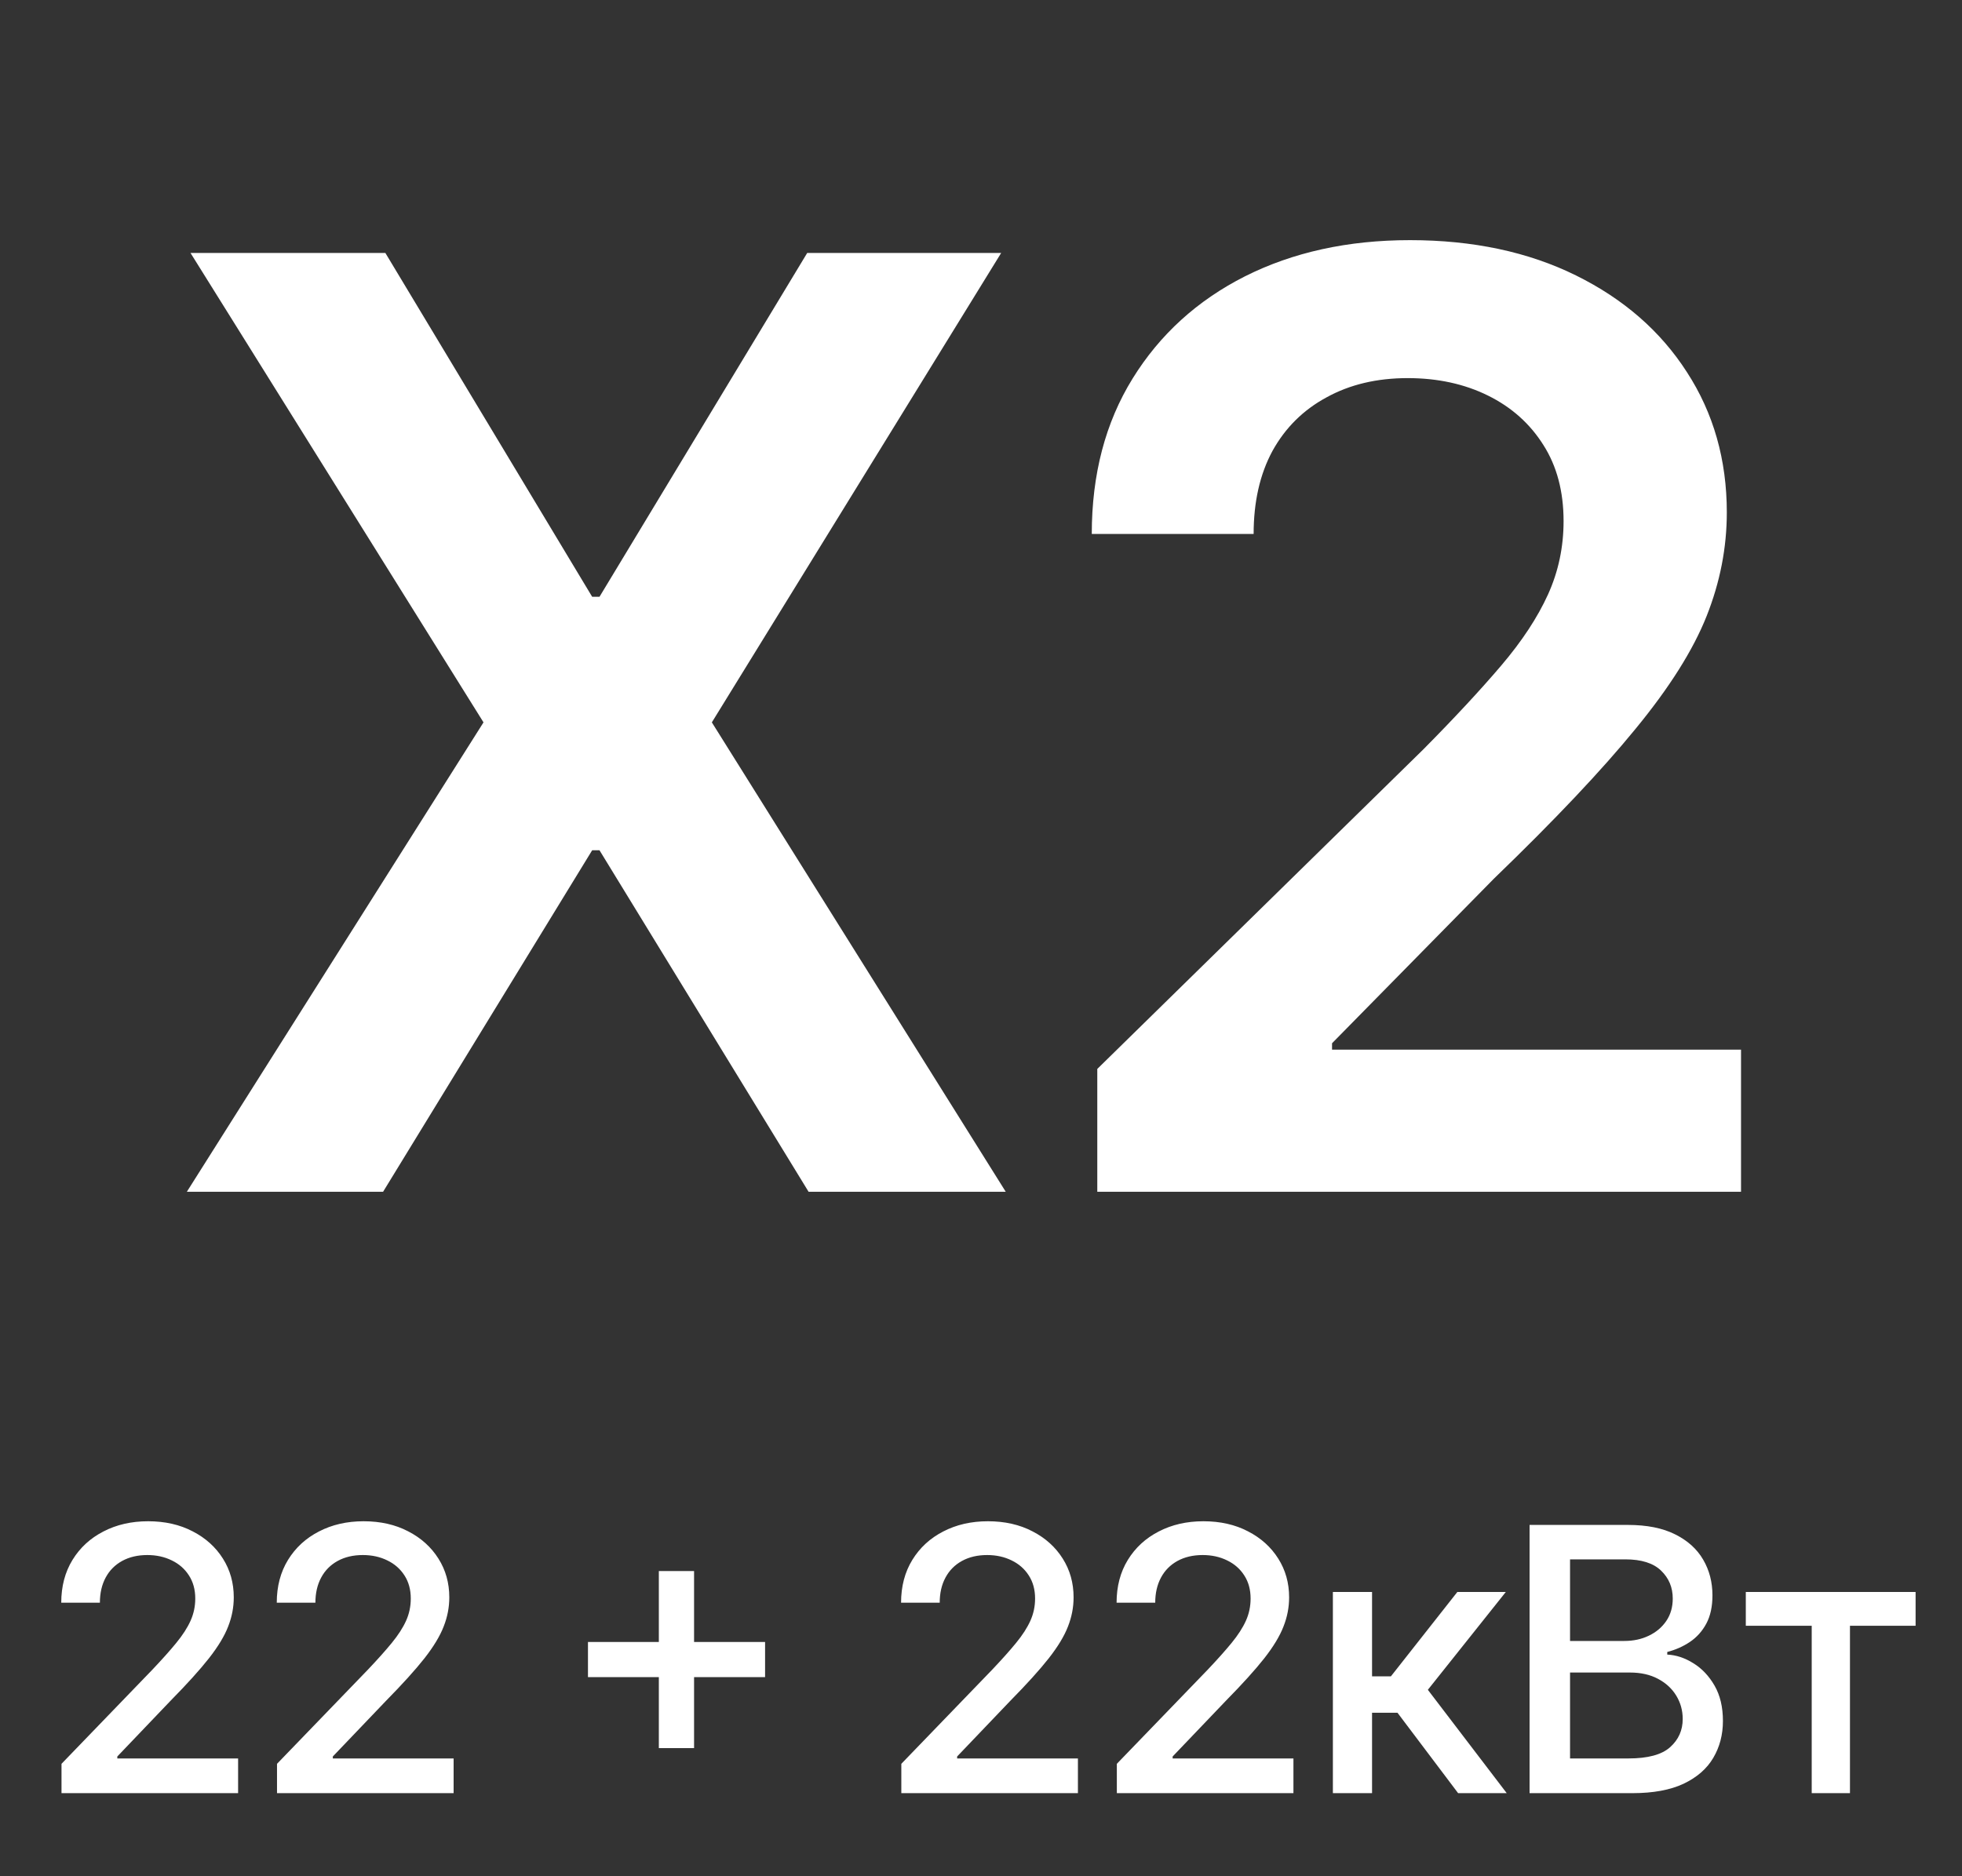
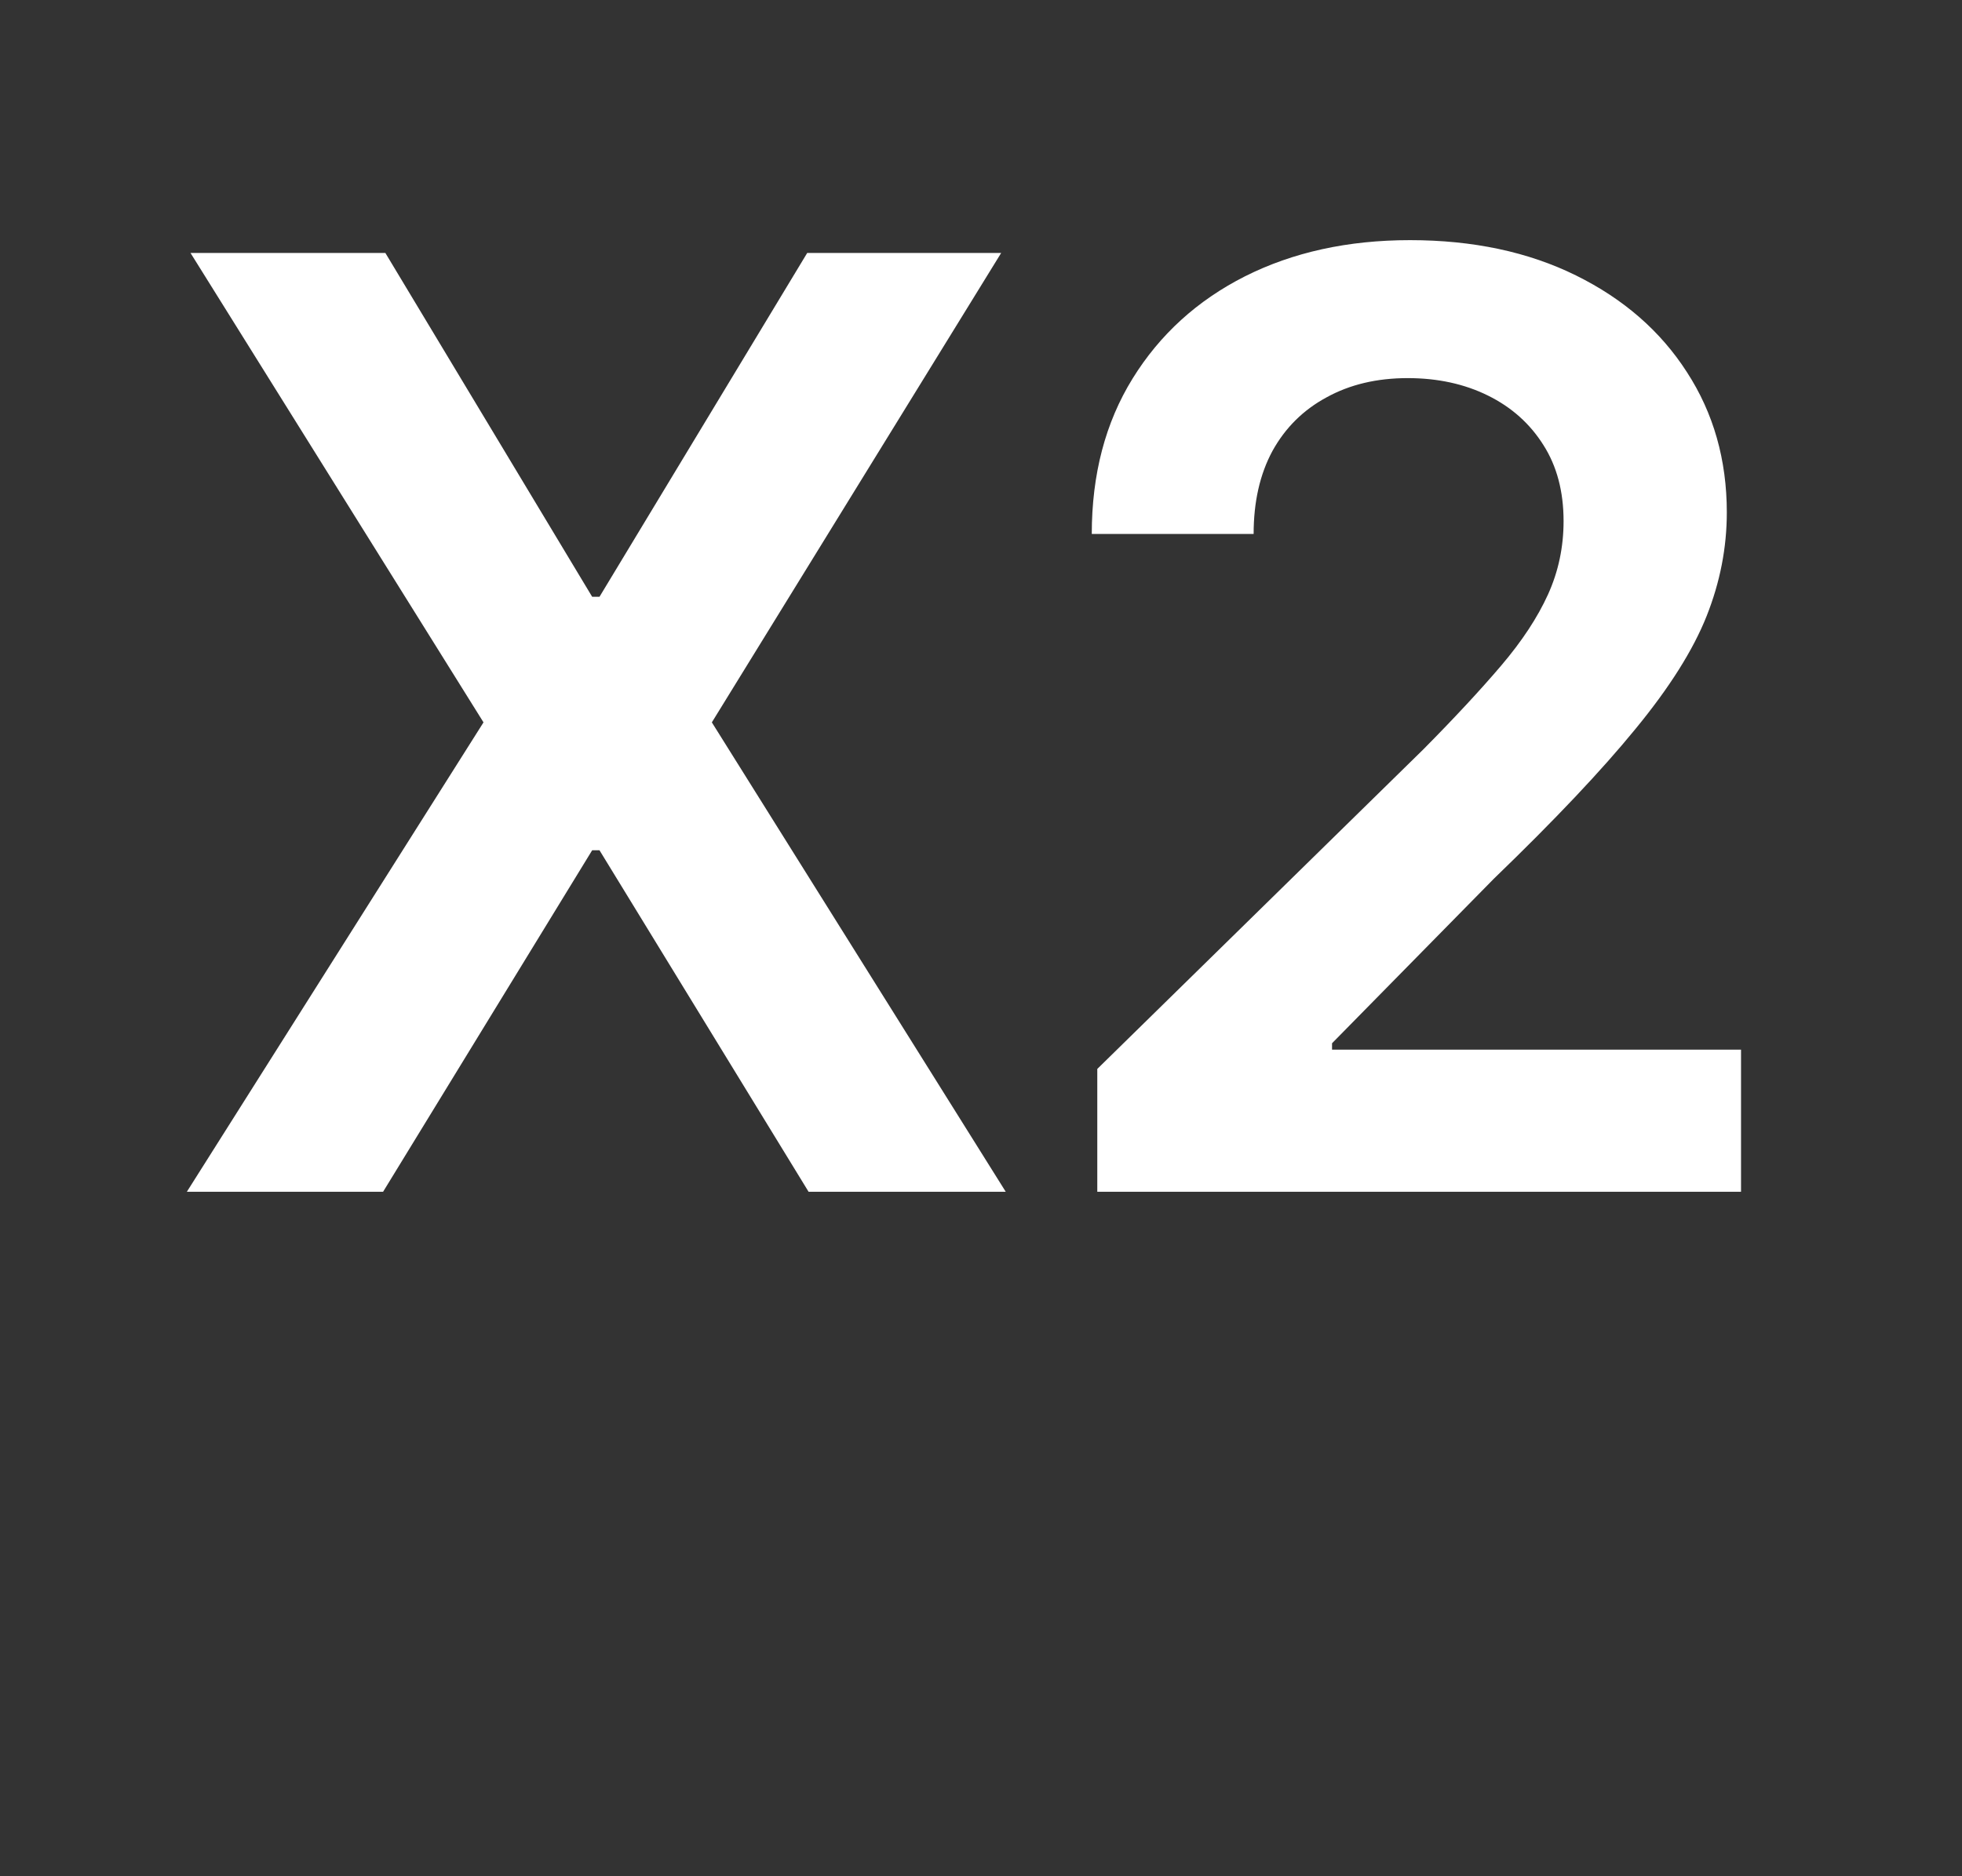
<svg xmlns="http://www.w3.org/2000/svg" width="115" height="110" viewBox="0 0 115 110" fill="none">
  <rect x="0" y="0" width="115" height="110" fill="#333333" stroke="none" />
  <path d="M22.588 14.831L34.709 34.988H35.139L47.313 14.831H58.682L41.724 42.351L58.95 69.871H47.394L35.139 49.85H34.709L22.454 69.871H10.952L28.34 42.351L11.167 14.831H22.588ZM64.316 69.871V62.669L83.424 43.937C85.251 42.092 86.774 40.452 87.993 39.019C89.211 37.586 90.125 36.197 90.734 34.853C91.343 33.51 91.647 32.076 91.647 30.553C91.647 28.815 91.253 27.328 90.465 26.092C89.677 24.838 88.593 23.87 87.213 23.19C85.834 22.509 84.266 22.168 82.51 22.168C80.7 22.168 79.115 22.545 77.753 23.297C76.391 24.032 75.334 25.08 74.582 26.441C73.847 27.803 73.48 29.425 73.48 31.306H63.993C63.993 27.812 64.79 24.775 66.385 22.195C67.98 19.615 70.174 17.617 72.969 16.202C75.782 14.787 79.007 14.079 82.644 14.079C86.335 14.079 89.578 14.769 92.373 16.148C95.168 17.528 97.336 19.418 98.877 21.819C100.436 24.22 101.215 26.961 101.215 30.043C101.215 32.103 100.821 34.128 100.033 36.116C99.244 38.105 97.856 40.309 95.867 42.728C93.896 45.146 91.128 48.076 87.562 51.516L78.076 61.164V61.54H102.048V69.871H64.316Z" fill="white" />
-   <path d="M3.605 105.129V103.409L8.926 97.895C9.494 97.296 9.963 96.772 10.331 96.321C10.705 95.866 10.984 95.433 11.168 95.023C11.353 94.614 11.445 94.179 11.445 93.718C11.445 93.196 11.322 92.746 11.076 92.367C10.831 91.983 10.495 91.689 10.07 91.484C9.645 91.274 9.167 91.169 8.634 91.169C8.071 91.169 7.58 91.284 7.16 91.514C6.74 91.745 6.418 92.07 6.193 92.49C5.967 92.909 5.855 93.401 5.855 93.964H3.59C3.59 93.007 3.81 92.17 4.25 91.453C4.69 90.736 5.294 90.181 6.062 89.787C6.83 89.388 7.703 89.188 8.681 89.188C9.668 89.188 10.539 89.385 11.291 89.779C12.049 90.168 12.64 90.701 13.065 91.376C13.49 92.047 13.702 92.804 13.702 93.649C13.702 94.233 13.592 94.803 13.372 95.361C13.157 95.919 12.781 96.541 12.243 97.227C11.706 97.908 10.959 98.735 10.001 99.707L6.876 102.979V103.094H13.956V105.129H3.605ZM16.237 105.129V103.409L21.558 97.895C22.127 97.296 22.595 96.772 22.964 96.321C23.337 95.866 23.616 95.433 23.801 95.023C23.985 94.614 24.077 94.179 24.077 93.718C24.077 93.196 23.954 92.746 23.709 92.367C23.463 91.983 23.128 91.689 22.703 91.484C22.278 91.274 21.799 91.169 21.267 91.169C20.704 91.169 20.212 91.284 19.793 91.514C19.373 91.745 19.05 92.07 18.825 92.49C18.6 92.909 18.487 93.401 18.487 93.964H16.222C16.222 93.007 16.442 92.17 16.882 91.453C17.323 90.736 17.927 90.181 18.694 89.787C19.462 89.388 20.335 89.188 21.313 89.188C22.301 89.188 23.171 89.385 23.924 89.779C24.681 90.168 25.272 90.701 25.697 91.376C26.122 92.047 26.335 92.804 26.335 93.649C26.335 94.233 26.225 94.803 26.004 95.361C25.789 95.919 25.413 96.541 24.876 97.227C24.338 97.908 23.591 98.735 22.634 99.707L19.508 102.979V103.094H26.588V105.129H16.237ZM38.617 102.487V92.106H40.682V102.487H38.617ZM34.463 98.325V96.267H44.844V98.325H34.463ZM52.83 105.129V103.409L58.151 97.895C58.719 97.296 59.188 96.772 59.556 96.321C59.93 95.866 60.209 95.433 60.393 95.023C60.578 94.614 60.67 94.179 60.67 93.718C60.67 93.196 60.547 92.746 60.301 92.367C60.056 91.983 59.72 91.689 59.295 91.484C58.87 91.274 58.392 91.169 57.859 91.169C57.296 91.169 56.805 91.284 56.385 91.514C55.965 91.745 55.643 92.07 55.418 92.49C55.192 92.909 55.08 93.401 55.08 93.964H52.815C52.815 93.007 53.035 92.17 53.475 91.453C53.915 90.736 54.519 90.181 55.287 89.787C56.055 89.388 56.928 89.188 57.906 89.188C58.894 89.188 59.764 89.385 60.516 89.779C61.274 90.168 61.865 90.701 62.29 91.376C62.715 92.047 62.927 92.804 62.927 93.649C62.927 94.233 62.817 94.803 62.597 95.361C62.382 95.919 62.006 96.541 61.468 97.227C60.931 97.908 60.184 98.735 59.226 99.707L56.101 102.979V103.094H63.181V105.129H52.83ZM65.462 105.129V103.409L70.784 97.895C71.352 97.296 71.82 96.772 72.189 96.321C72.562 95.866 72.841 95.433 73.026 95.023C73.21 94.614 73.302 94.179 73.302 93.718C73.302 93.196 73.179 92.746 72.933 92.367C72.688 91.983 72.353 91.689 71.928 91.484C71.503 91.274 71.024 91.169 70.492 91.169C69.929 91.169 69.437 91.284 69.017 91.514C68.598 91.745 68.275 92.07 68.05 92.49C67.825 92.909 67.712 93.401 67.712 93.964H65.447C65.447 93.007 65.667 92.17 66.107 91.453C66.547 90.736 67.152 90.181 67.919 89.787C68.687 89.388 69.56 89.188 70.538 89.188C71.526 89.188 72.396 89.385 73.148 89.779C73.906 90.168 74.497 90.701 74.922 91.376C75.347 92.047 75.56 92.804 75.56 93.649C75.56 94.233 75.45 94.803 75.229 95.361C75.014 95.919 74.638 96.541 74.101 97.227C73.563 97.908 72.816 98.735 71.859 99.707L68.733 102.979V103.094H75.813V105.129H65.462ZM78.125 105.129V93.334H80.421V98.279H81.527L85.42 93.334H88.261L83.692 99.07L88.315 105.129H85.466L81.911 100.414H80.421V105.129H78.125ZM89.654 105.129V89.403H95.413C96.529 89.403 97.453 89.587 98.185 89.956C98.917 90.319 99.465 90.813 99.828 91.438C100.191 92.057 100.373 92.756 100.373 93.534C100.373 94.189 100.253 94.742 100.012 95.192C99.772 95.638 99.449 95.996 99.045 96.267C98.645 96.534 98.205 96.728 97.724 96.851V97.005C98.246 97.03 98.755 97.199 99.252 97.511C99.754 97.819 100.168 98.256 100.496 98.824C100.824 99.393 100.987 100.084 100.987 100.898C100.987 101.701 100.798 102.423 100.419 103.063C100.046 103.698 99.467 104.202 98.684 104.576C97.901 104.944 96.9 105.129 95.681 105.129H89.654ZM92.026 103.094H95.451C96.588 103.094 97.401 102.874 97.893 102.433C98.384 101.993 98.63 101.443 98.63 100.782C98.63 100.286 98.505 99.83 98.254 99.416C98.003 99.001 97.645 98.671 97.179 98.425C96.718 98.179 96.17 98.057 95.536 98.057H92.026V103.094ZM92.026 96.206H95.206C95.738 96.206 96.216 96.104 96.641 95.899C97.071 95.694 97.412 95.407 97.663 95.039C97.919 94.665 98.046 94.225 98.046 93.718C98.046 93.068 97.819 92.523 97.363 92.083C96.907 91.642 96.209 91.422 95.267 91.422H92.026V96.206ZM102.328 95.315V93.334H112.28V95.315H108.433V105.129H106.191V95.315H102.328Z" fill="white" />
</svg>